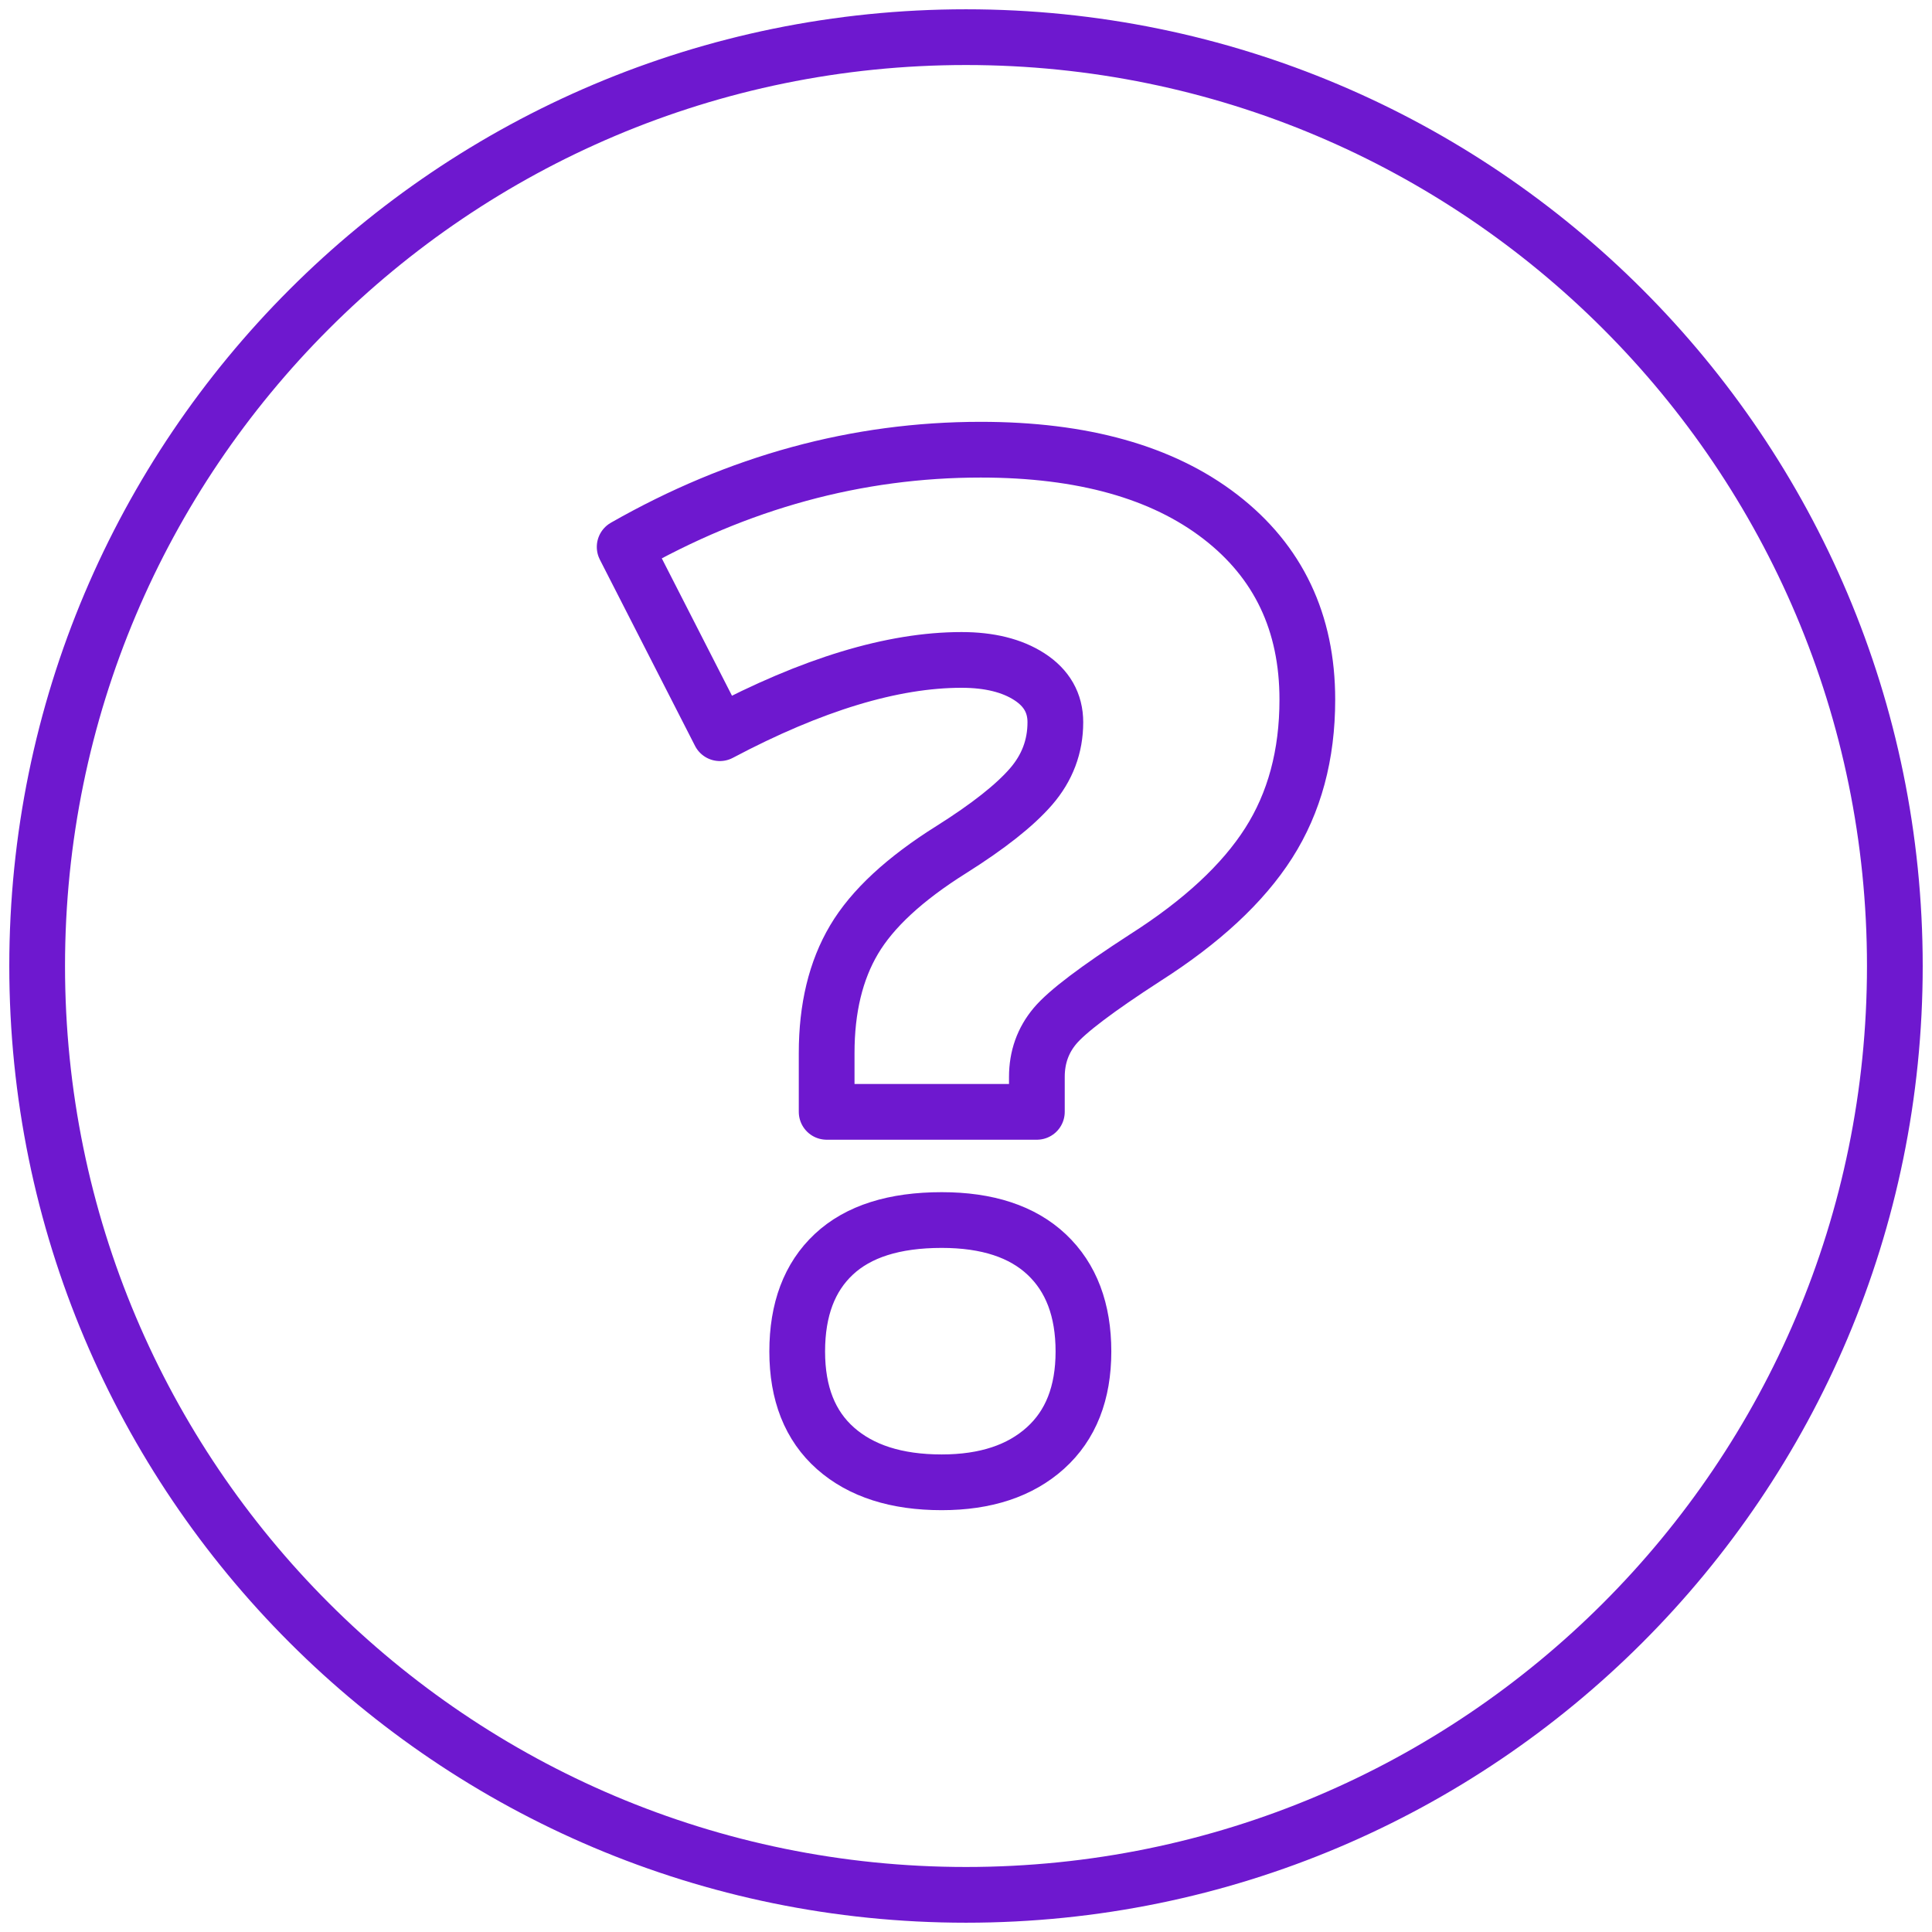
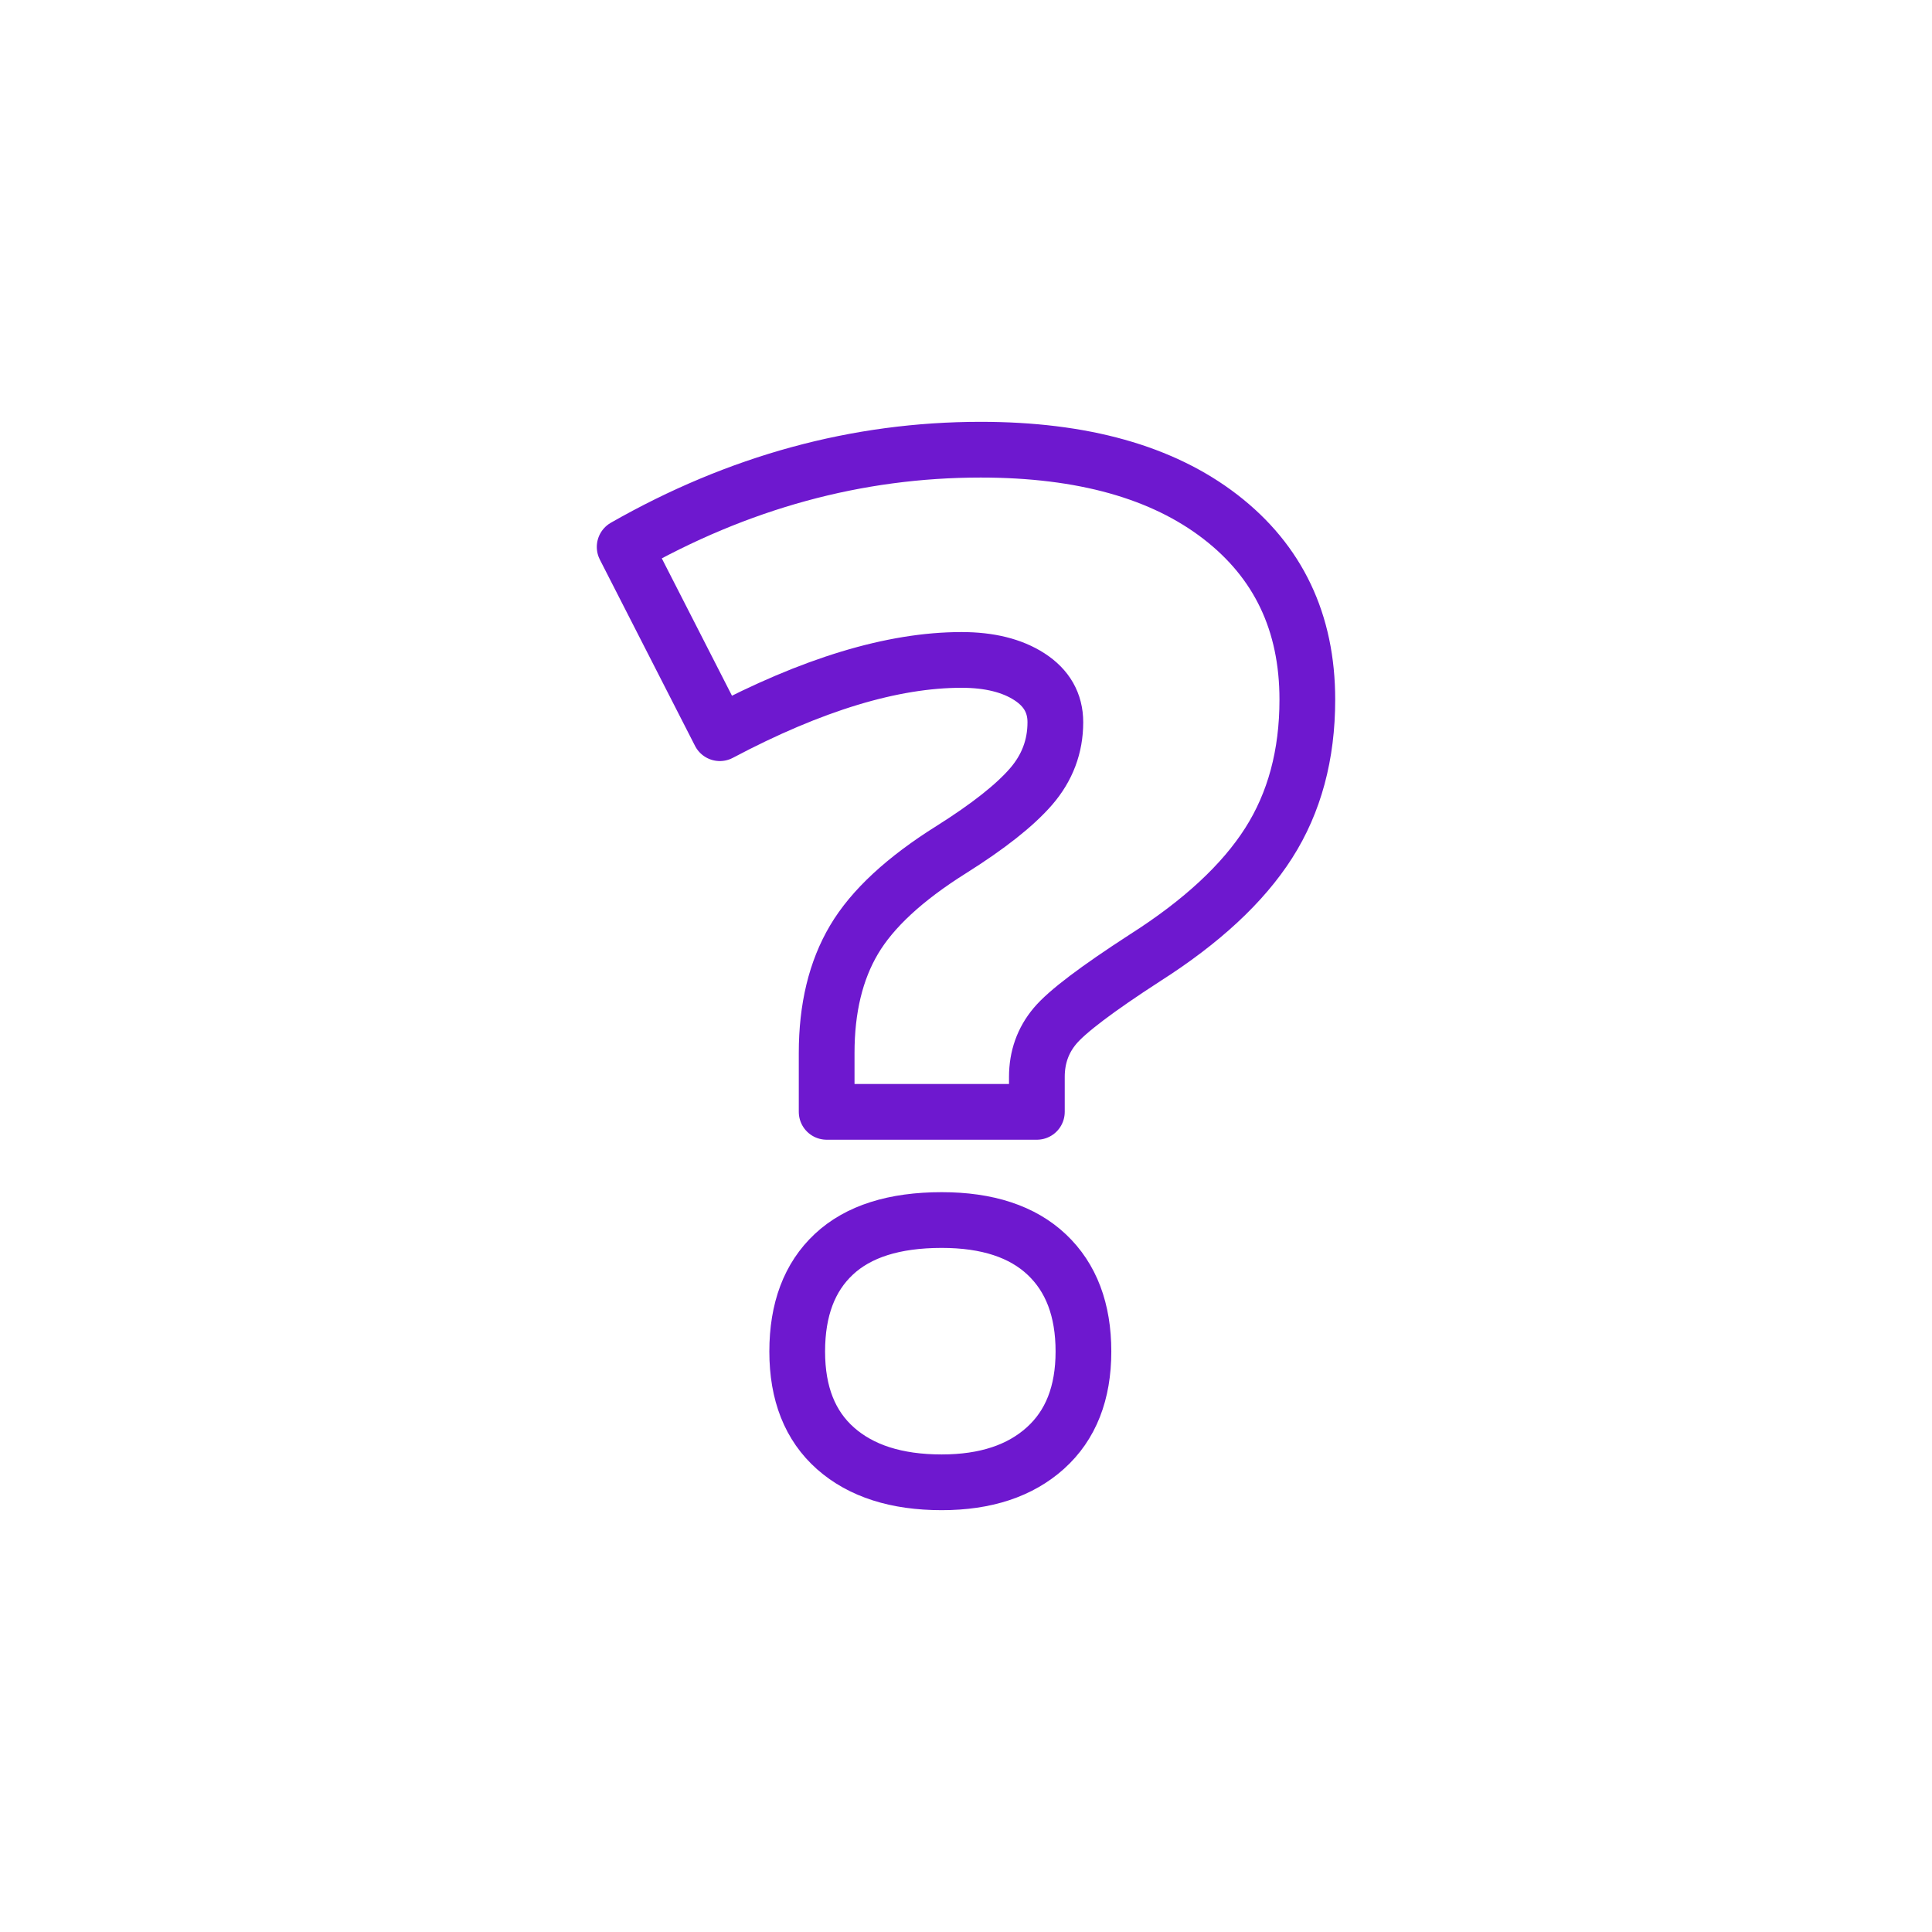
<svg xmlns="http://www.w3.org/2000/svg" width="104px" height="104px" viewBox="0 0 104 104" version="1.1">
  <title>Icon / Fragezeichen</title>
  <g id="Asthma-Aktivisten" stroke="none" stroke-width="1" fill="none" fill-rule="evenodd" stroke-linecap="round" stroke-linejoin="round">
    <g id="Patientenmappe" transform="translate(-279, -1303)" stroke="#6E18CF" stroke-width="3">
      <g id="Meine-Fragen" transform="translate(150, 1305)">
        <g id="Icon-/-Fragezeichen" transform="translate(131, 0)">
-           <path d="M100,50 C100,77.615 77.615,100 50,100 C22.385,100 0,77.615 0,50 C0,22.385 22.385,0 50,0 C77.615,0 100,22.385 100,50 Z" id="Stroke-1" />
          <path d="M40.914,70.752 C40.914,68.492 41.571,66.747 42.886,65.518 C44.2,64.289 46.135,63.675 48.692,63.675 C51.148,63.675 53.035,64.295 54.35,65.536 C55.664,66.777 56.322,68.516 56.322,70.752 C56.322,72.989 55.64,74.721 54.276,75.949 C52.912,77.178 51.05,77.793 48.692,77.793 C46.259,77.793 44.355,77.184 42.978,75.968 C41.602,74.751 40.914,73.013 40.914,70.752 Z M42.499,57.851 L42.499,54.681 C42.499,52.274 42.99,50.24 43.974,48.581 C44.956,46.922 46.701,45.306 49.208,43.734 C51.198,42.481 52.629,41.351 53.502,40.343 C54.373,39.336 54.81,38.181 54.81,36.878 C54.81,35.846 54.343,35.029 53.41,34.427 C52.476,33.825 51.259,33.524 49.761,33.524 C46.05,33.524 41.712,34.839 36.749,37.468 L31.626,27.442 C37.744,23.953 44.133,22.207 50.793,22.207 C56.272,22.207 60.573,23.412 63.694,25.82 C66.814,28.228 68.374,31.509 68.374,35.661 C68.374,38.635 67.68,41.209 66.292,43.384 C64.904,45.559 62.686,47.617 59.639,49.558 C57.059,51.229 55.442,52.451 54.792,53.225 C54.141,54 53.815,54.915 53.815,55.972 L53.815,57.851 L42.499,57.851 Z" id="Stroke-3" />
        </g>
      </g>
    </g>
  </g>
</svg>